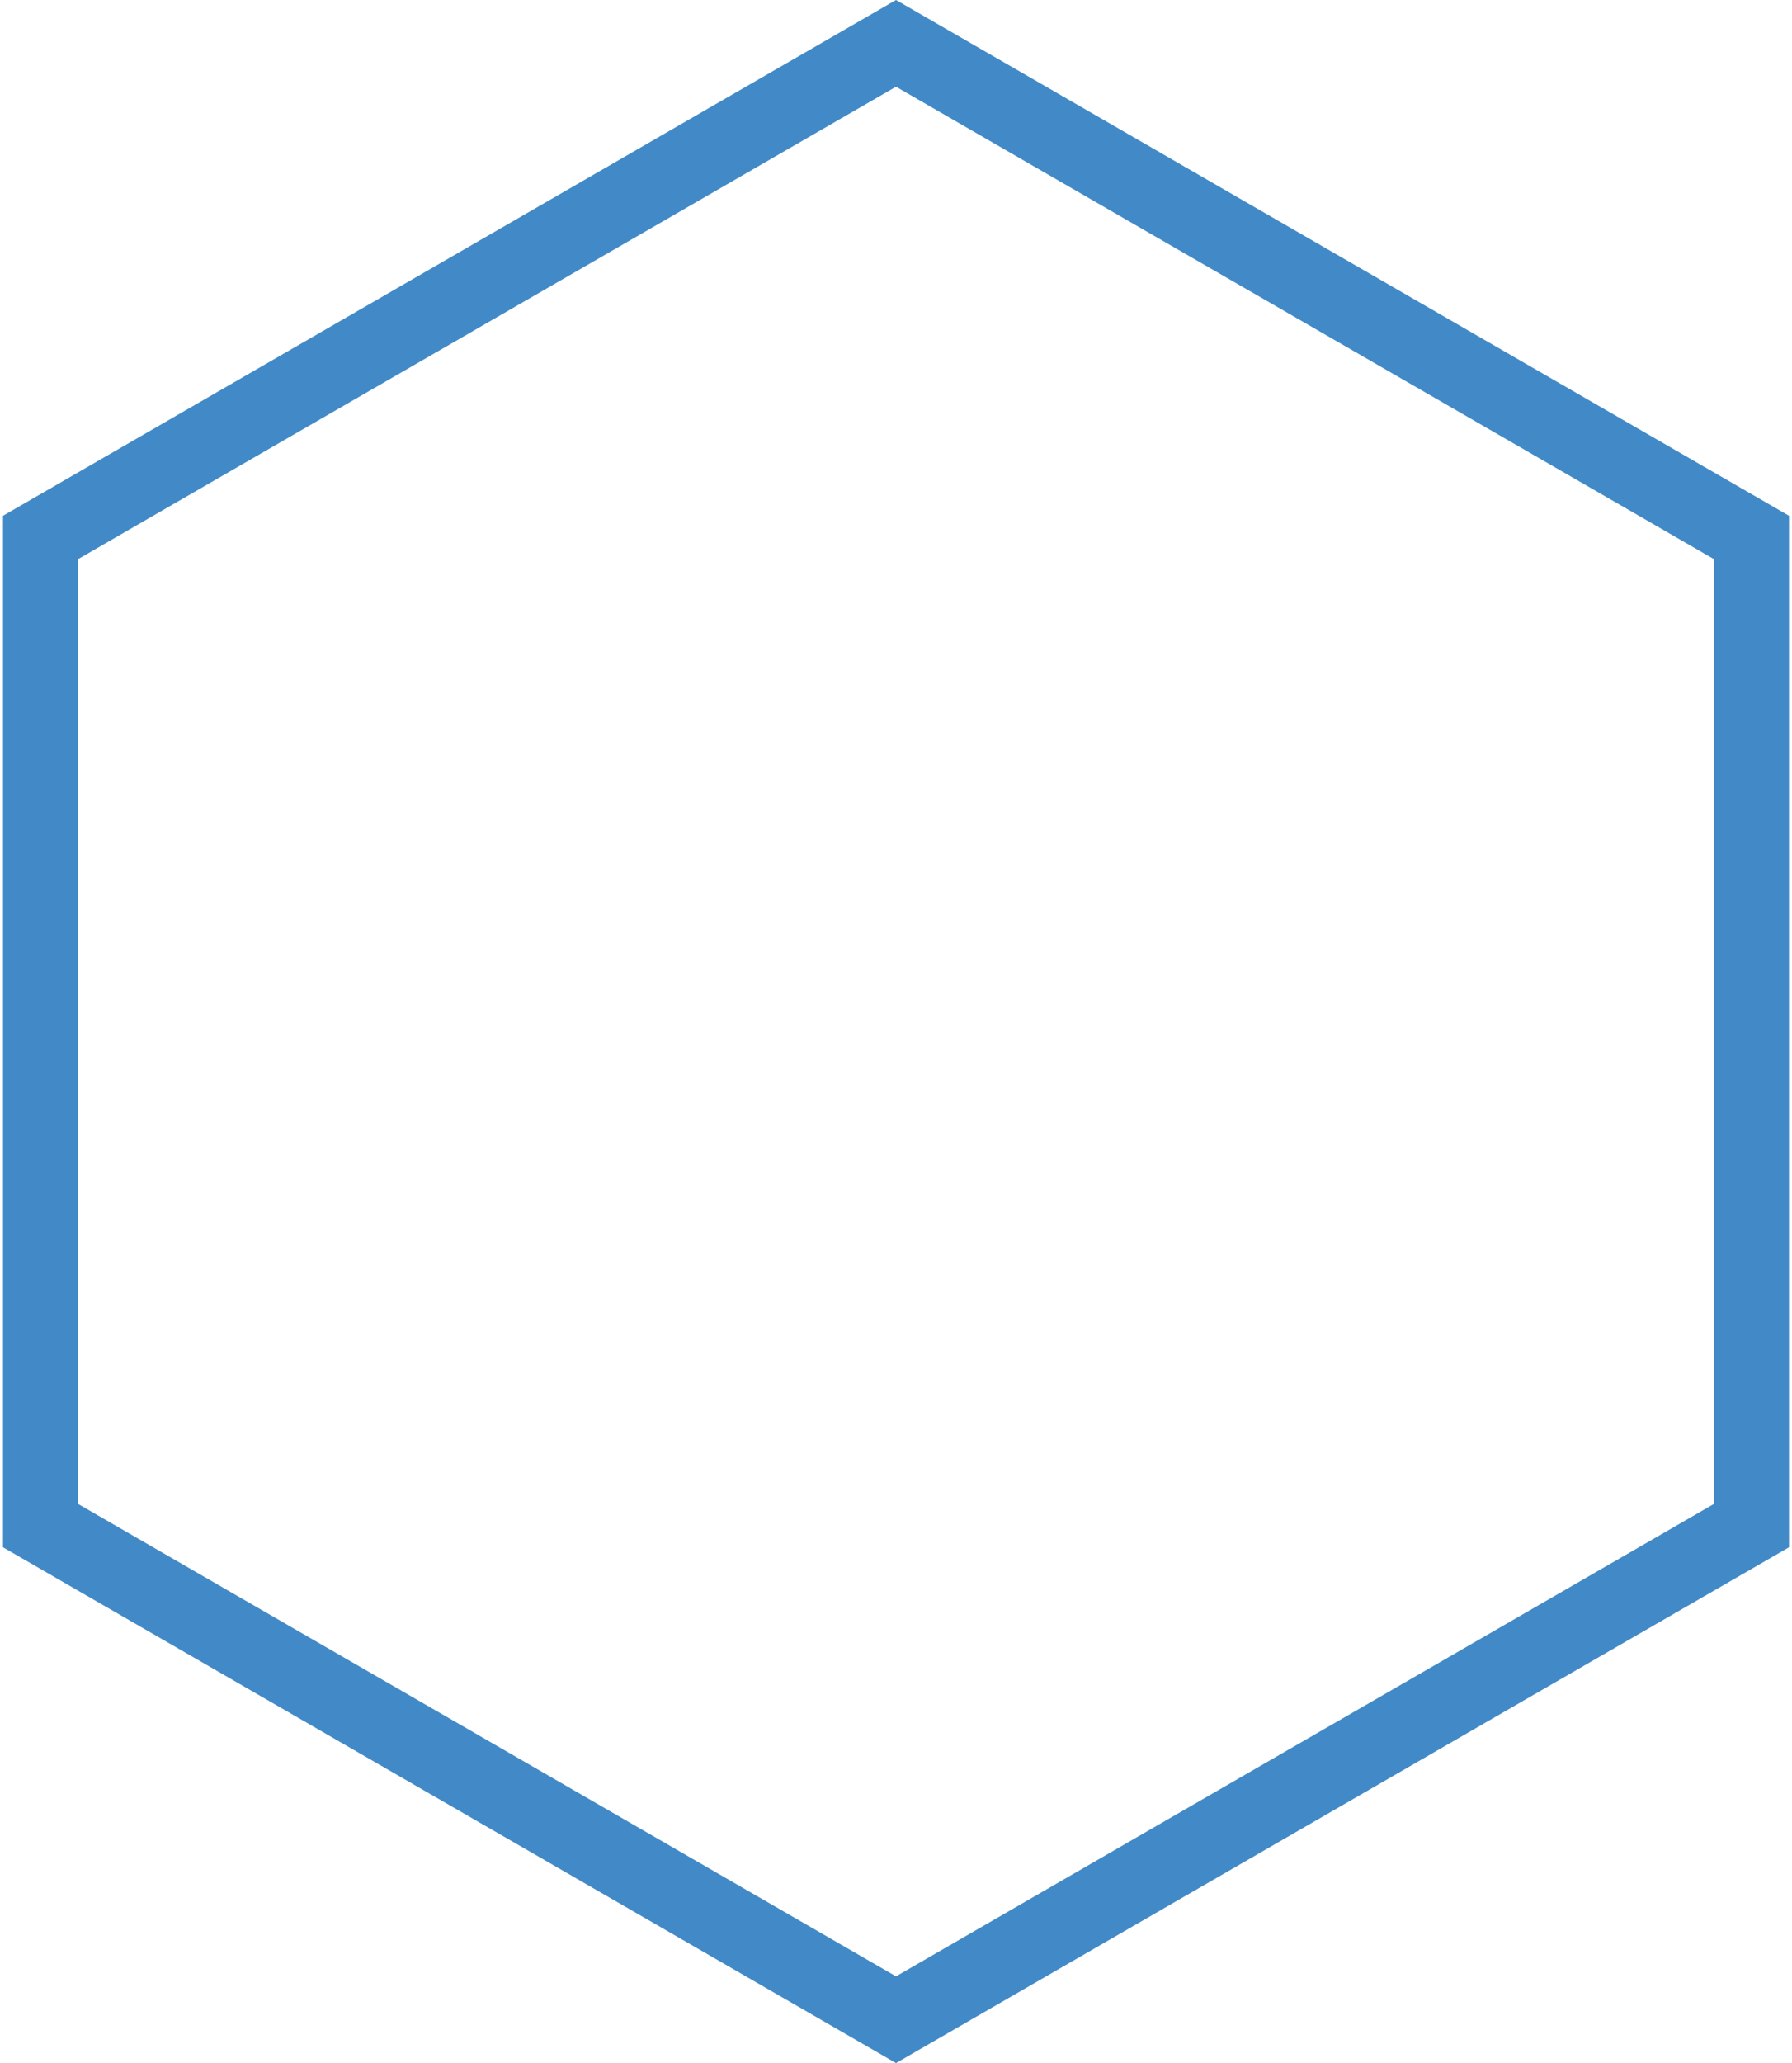
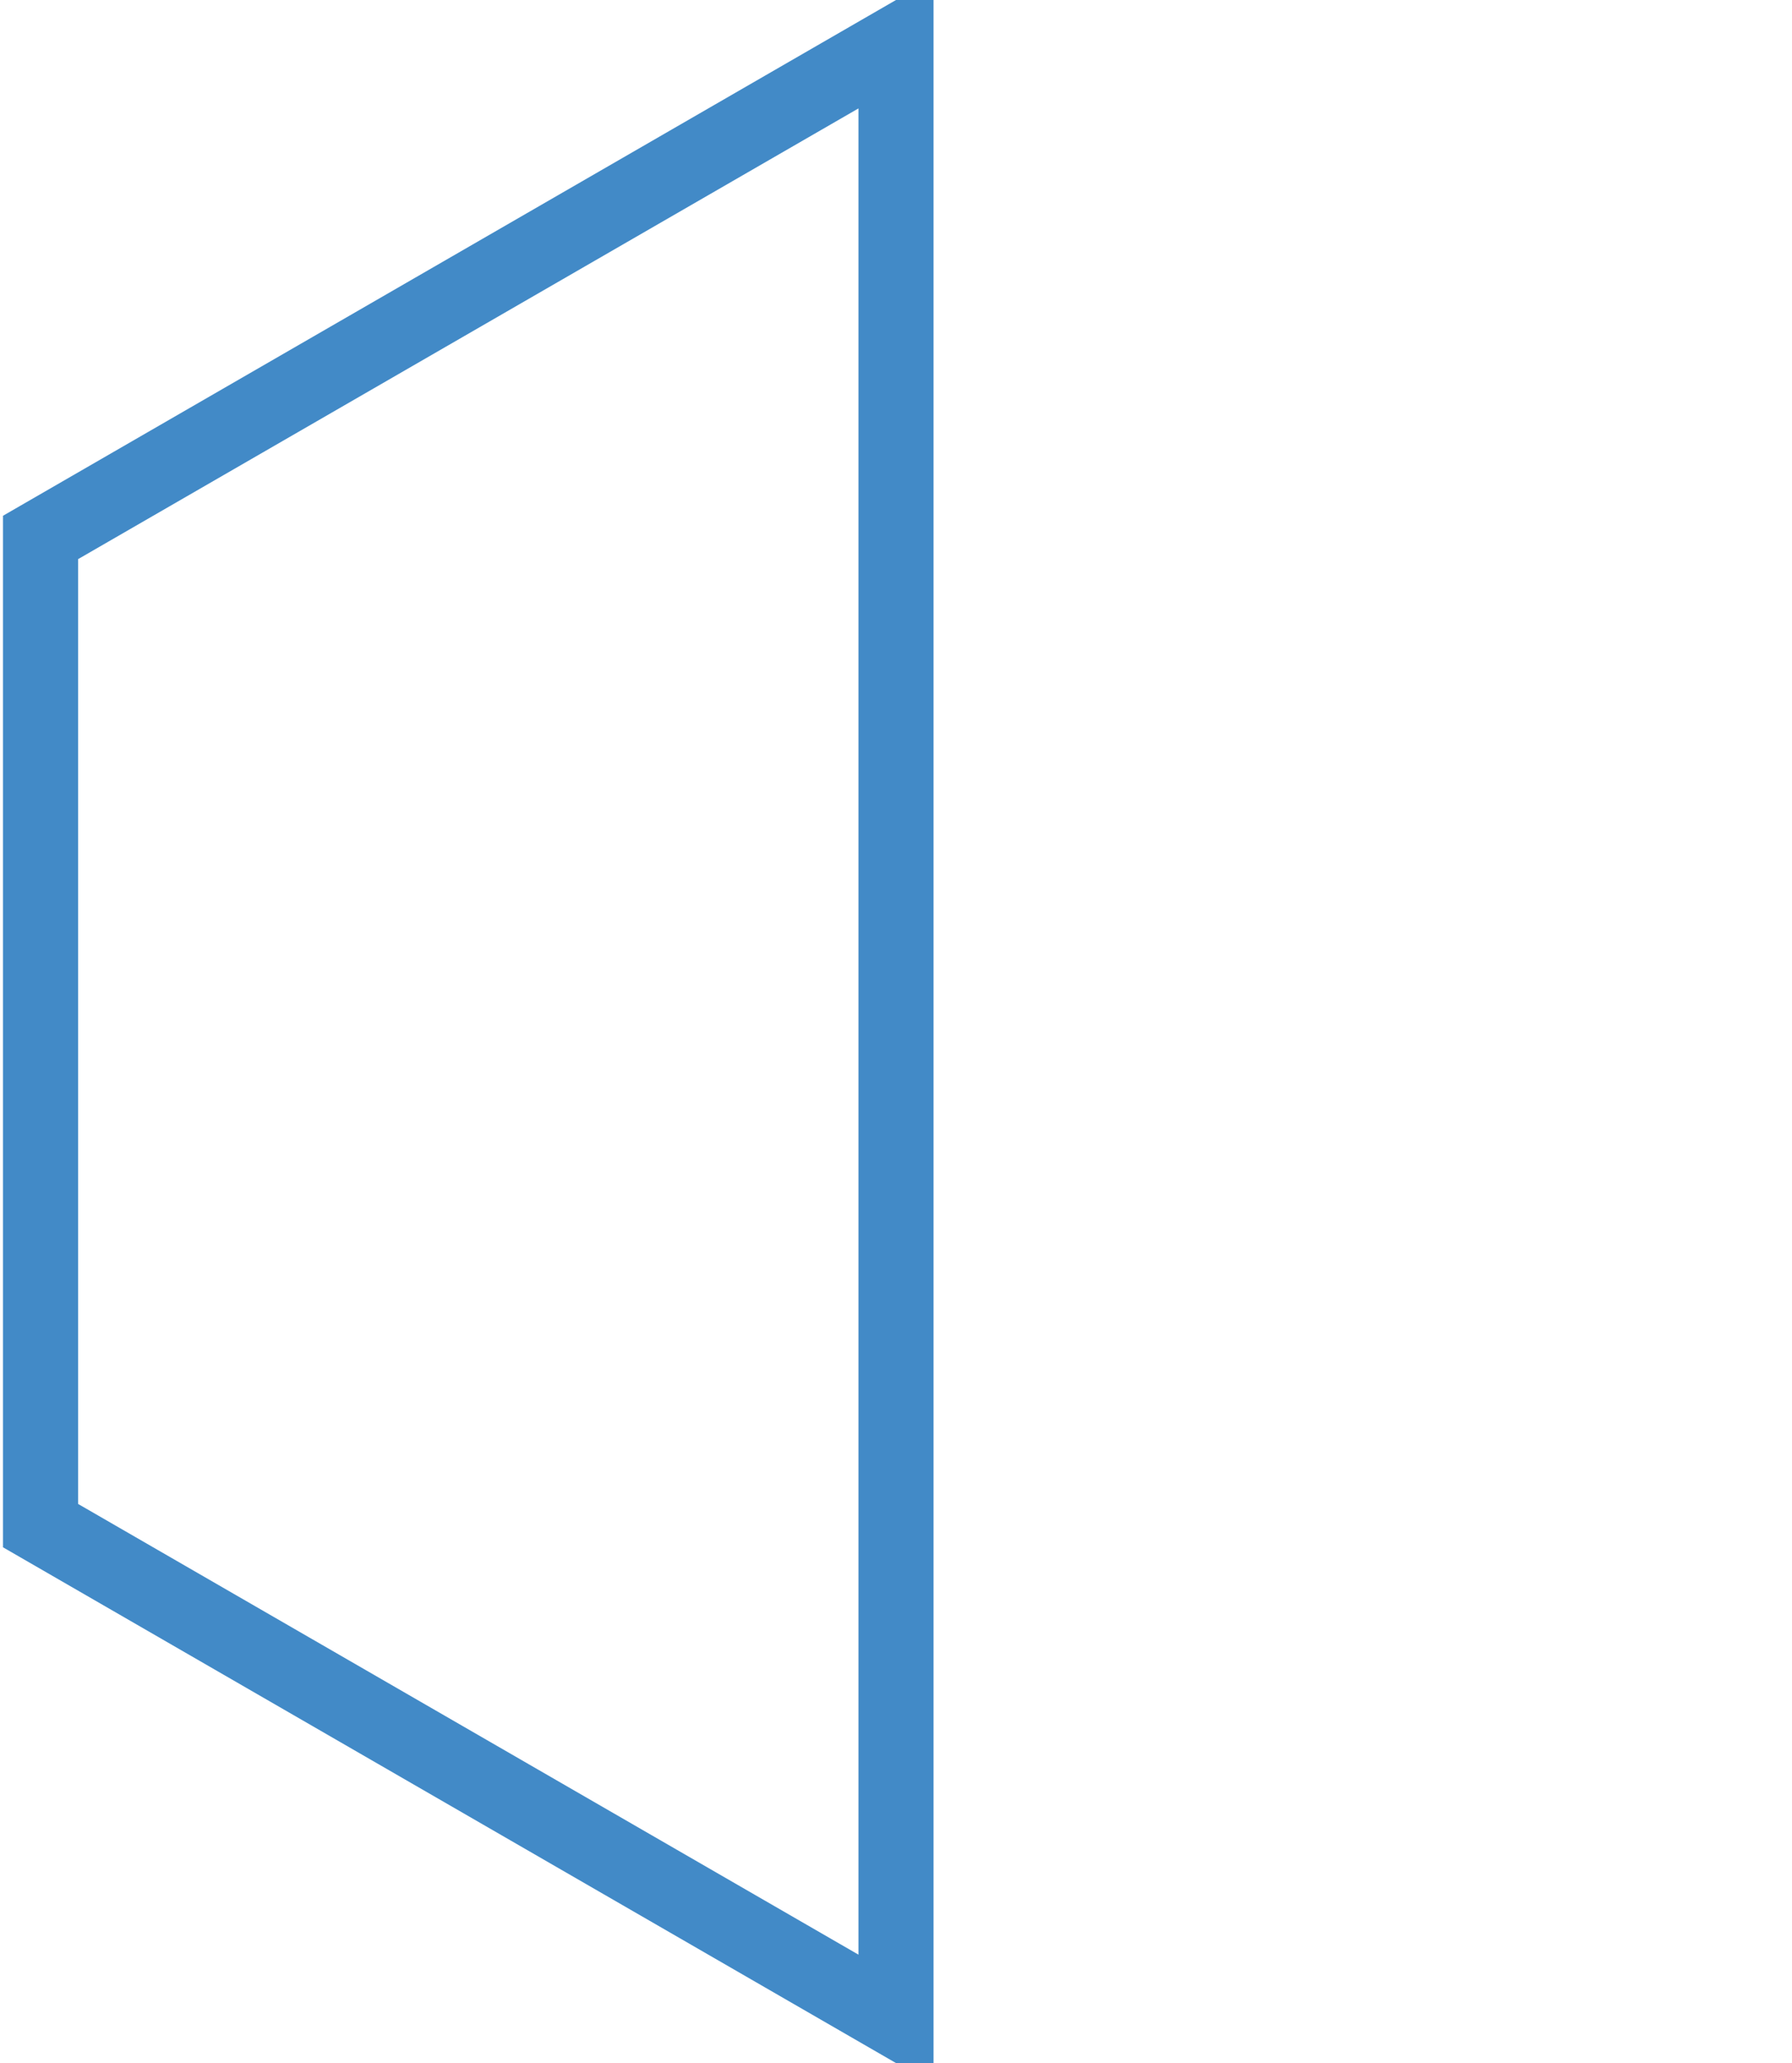
<svg xmlns="http://www.w3.org/2000/svg" width="358" height="412" viewBox="0 0 358 412" fill="none">
-   <path d="M8.099 107.33L179 8.66L349.901 107.33V304.67L179 403.34L8.099 304.67V107.33Z" stroke="#428AC7" stroke-width="15" />
+   <path d="M8.099 107.33L179 8.66V304.67L179 403.34L8.099 304.67V107.33Z" stroke="#428AC7" stroke-width="15" />
</svg>